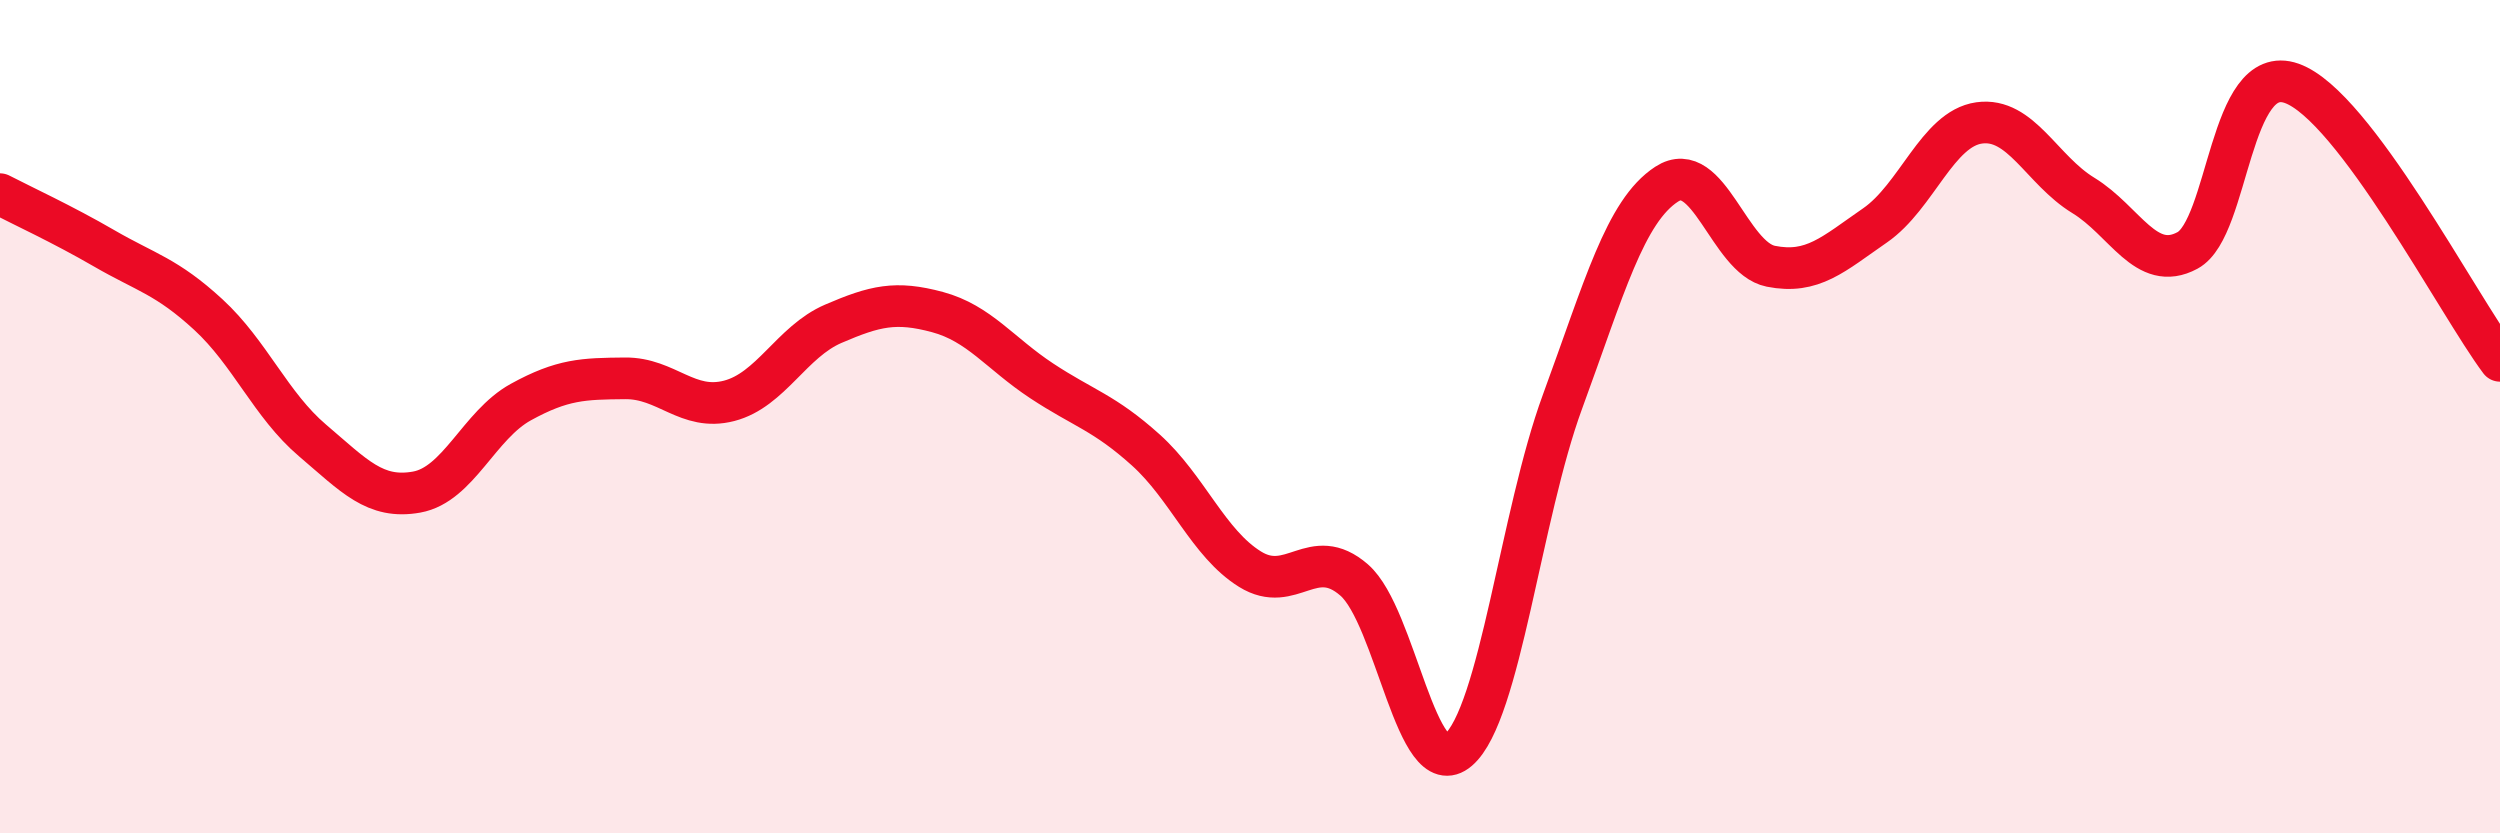
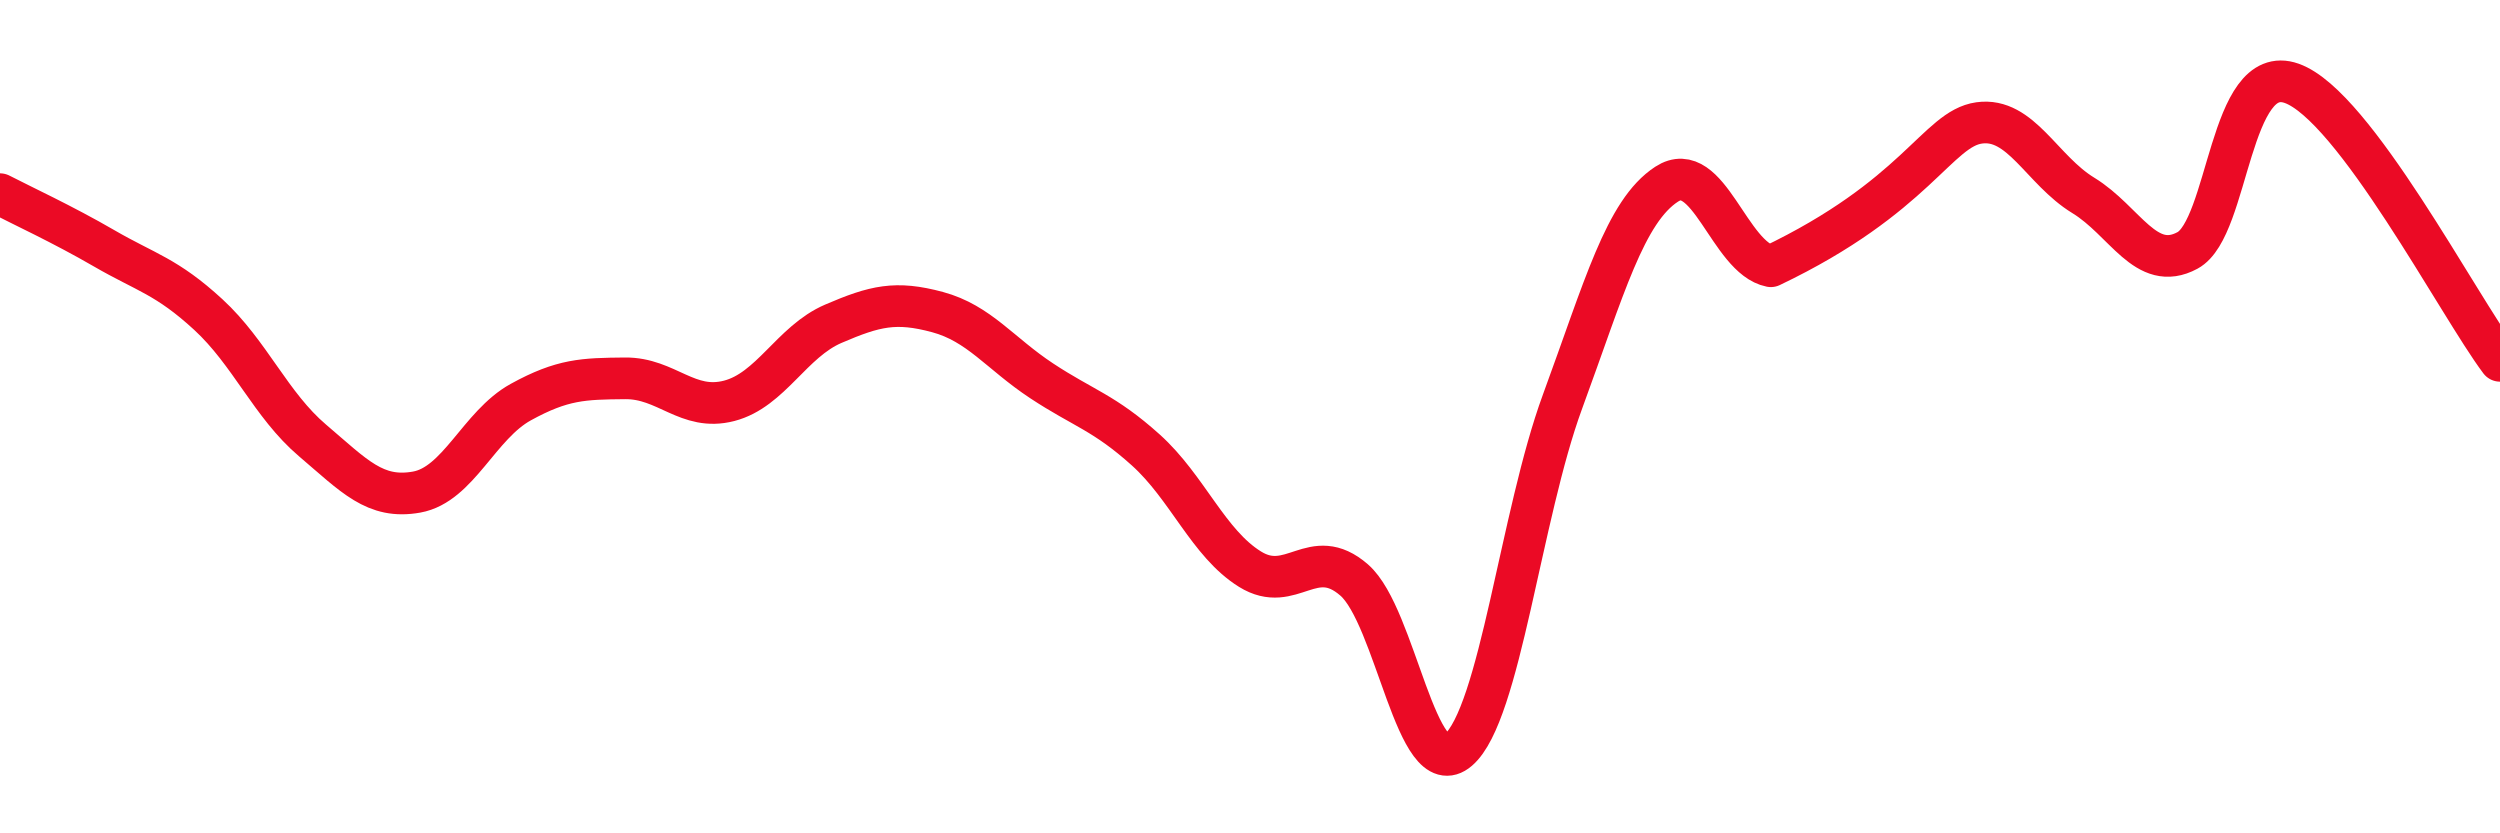
<svg xmlns="http://www.w3.org/2000/svg" width="60" height="20" viewBox="0 0 60 20">
-   <path d="M 0,4.66 C 0.5,4.92 1.5,5.38 2.5,5.96 C 3.5,6.54 4,6.63 5,7.55 C 6,8.47 6.5,9.72 7.5,10.57 C 8.5,11.42 9,11.99 10,11.81 C 11,11.63 11.5,10.2 12.5,9.65 C 13.5,9.1 14,9.09 15,9.08 C 16,9.07 16.5,9.88 17.5,9.62 C 18.5,9.36 19,8.2 20,7.77 C 21,7.34 21.5,7.22 22.5,7.49 C 23.5,7.76 24,8.48 25,9.14 C 26,9.8 26.5,9.9 27.5,10.8 C 28.5,11.7 29,13.04 30,13.66 C 31,14.28 31.5,13.05 32.5,13.92 C 33.5,14.79 34,18.86 35,18 C 36,17.14 36.5,12.36 37.5,9.64 C 38.5,6.92 39,5.07 40,4.42 C 41,3.77 41.5,6.19 42.5,6.39 C 43.5,6.59 44,6.1 45,5.41 C 46,4.72 46.5,3.09 47.5,2.95 C 48.5,2.81 49,4.08 50,4.69 C 51,5.3 51.5,6.55 52.5,6.01 C 53.5,5.47 53.5,1.47 55,2 C 56.5,2.53 59,7.33 60,8.66L60 20L0 20Z" fill="#EB0A25" opacity="0.1" stroke-linecap="round" stroke-linejoin="round" />
-   <path d="M 0,4.66 C 0.5,4.92 1.5,5.38 2.5,5.96 C 3.5,6.54 4,6.63 5,7.55 C 6,8.47 6.5,9.72 7.5,10.57 C 8.5,11.42 9,11.99 10,11.81 C 11,11.63 11.5,10.2 12.5,9.65 C 13.5,9.1 14,9.09 15,9.08 C 16,9.07 16.5,9.88 17.5,9.62 C 18.5,9.36 19,8.2 20,7.77 C 21,7.34 21.5,7.22 22.5,7.49 C 23.5,7.76 24,8.48 25,9.14 C 26,9.8 26.5,9.9 27.5,10.8 C 28.5,11.7 29,13.04 30,13.66 C 31,14.28 31.5,13.05 32.5,13.92 C 33.5,14.79 34,18.86 35,18 C 36,17.14 36.5,12.36 37.5,9.64 C 38.5,6.92 39,5.07 40,4.42 C 41,3.77 41.5,6.19 42.5,6.39 C 43.5,6.59 44,6.1 45,5.41 C 46,4.72 46.5,3.09 47.5,2.95 C 48.5,2.81 49,4.08 50,4.69 C 51,5.3 51.5,6.55 52.5,6.01 C 53.5,5.47 53.5,1.47 55,2 C 56.5,2.53 59,7.33 60,8.66" stroke="#EB0A25" stroke-width="1" fill="none" stroke-linecap="round" stroke-linejoin="round" />
+   <path d="M 0,4.66 C 0.5,4.92 1.5,5.38 2.5,5.96 C 3.5,6.54 4,6.63 5,7.55 C 6,8.47 6.5,9.72 7.5,10.57 C 8.5,11.42 9,11.99 10,11.81 C 11,11.63 11.5,10.2 12.5,9.65 C 13.5,9.1 14,9.09 15,9.08 C 16,9.07 16.5,9.88 17.5,9.62 C 18.5,9.36 19,8.2 20,7.77 C 21,7.34 21.5,7.22 22.5,7.49 C 23.5,7.76 24,8.48 25,9.14 C 26,9.8 26.5,9.9 27.5,10.8 C 28.5,11.7 29,13.04 30,13.66 C 31,14.28 31.5,13.05 32.5,13.92 C 33.5,14.79 34,18.86 35,18 C 36,17.14 36.5,12.36 37.5,9.64 C 38.5,6.92 39,5.07 40,4.42 C 41,3.77 41.5,6.19 42.5,6.39 C 46,4.72 46.5,3.09 47.5,2.95 C 48.5,2.81 49,4.08 50,4.69 C 51,5.3 51.5,6.55 52.5,6.01 C 53.5,5.47 53.5,1.47 55,2 C 56.5,2.53 59,7.33 60,8.66" stroke="#EB0A25" stroke-width="1" fill="none" stroke-linecap="round" stroke-linejoin="round" />
</svg>